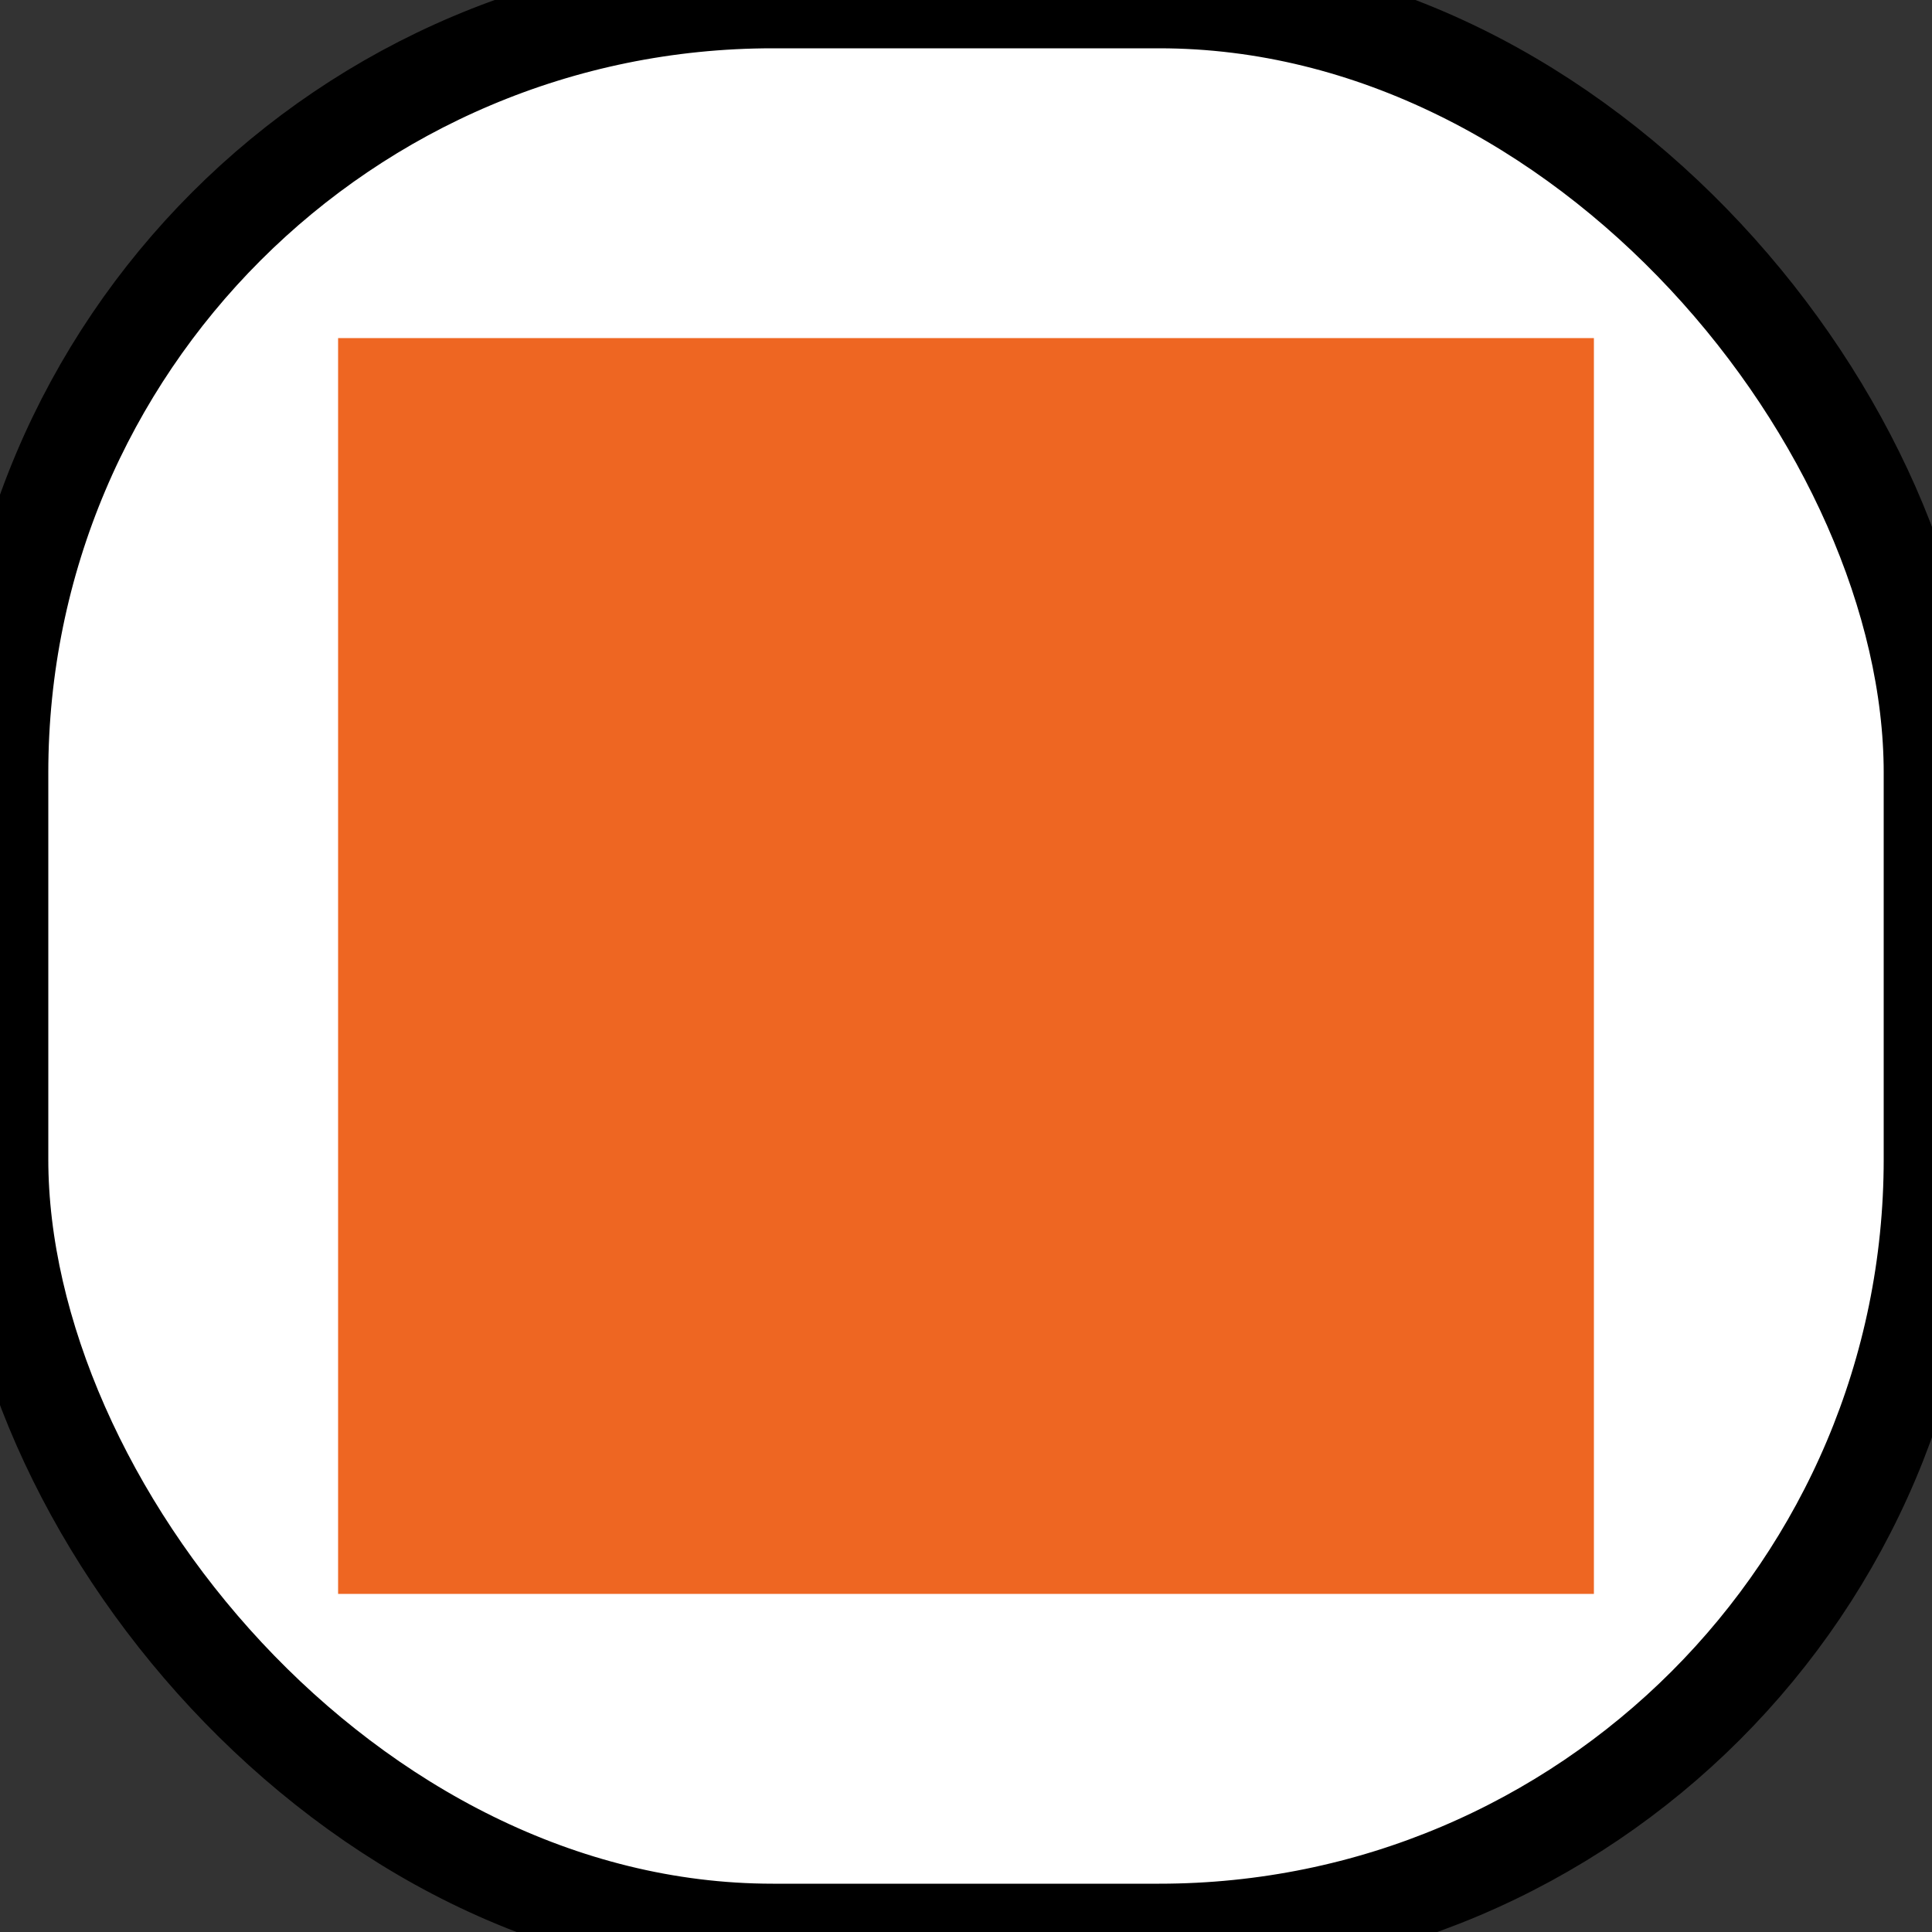
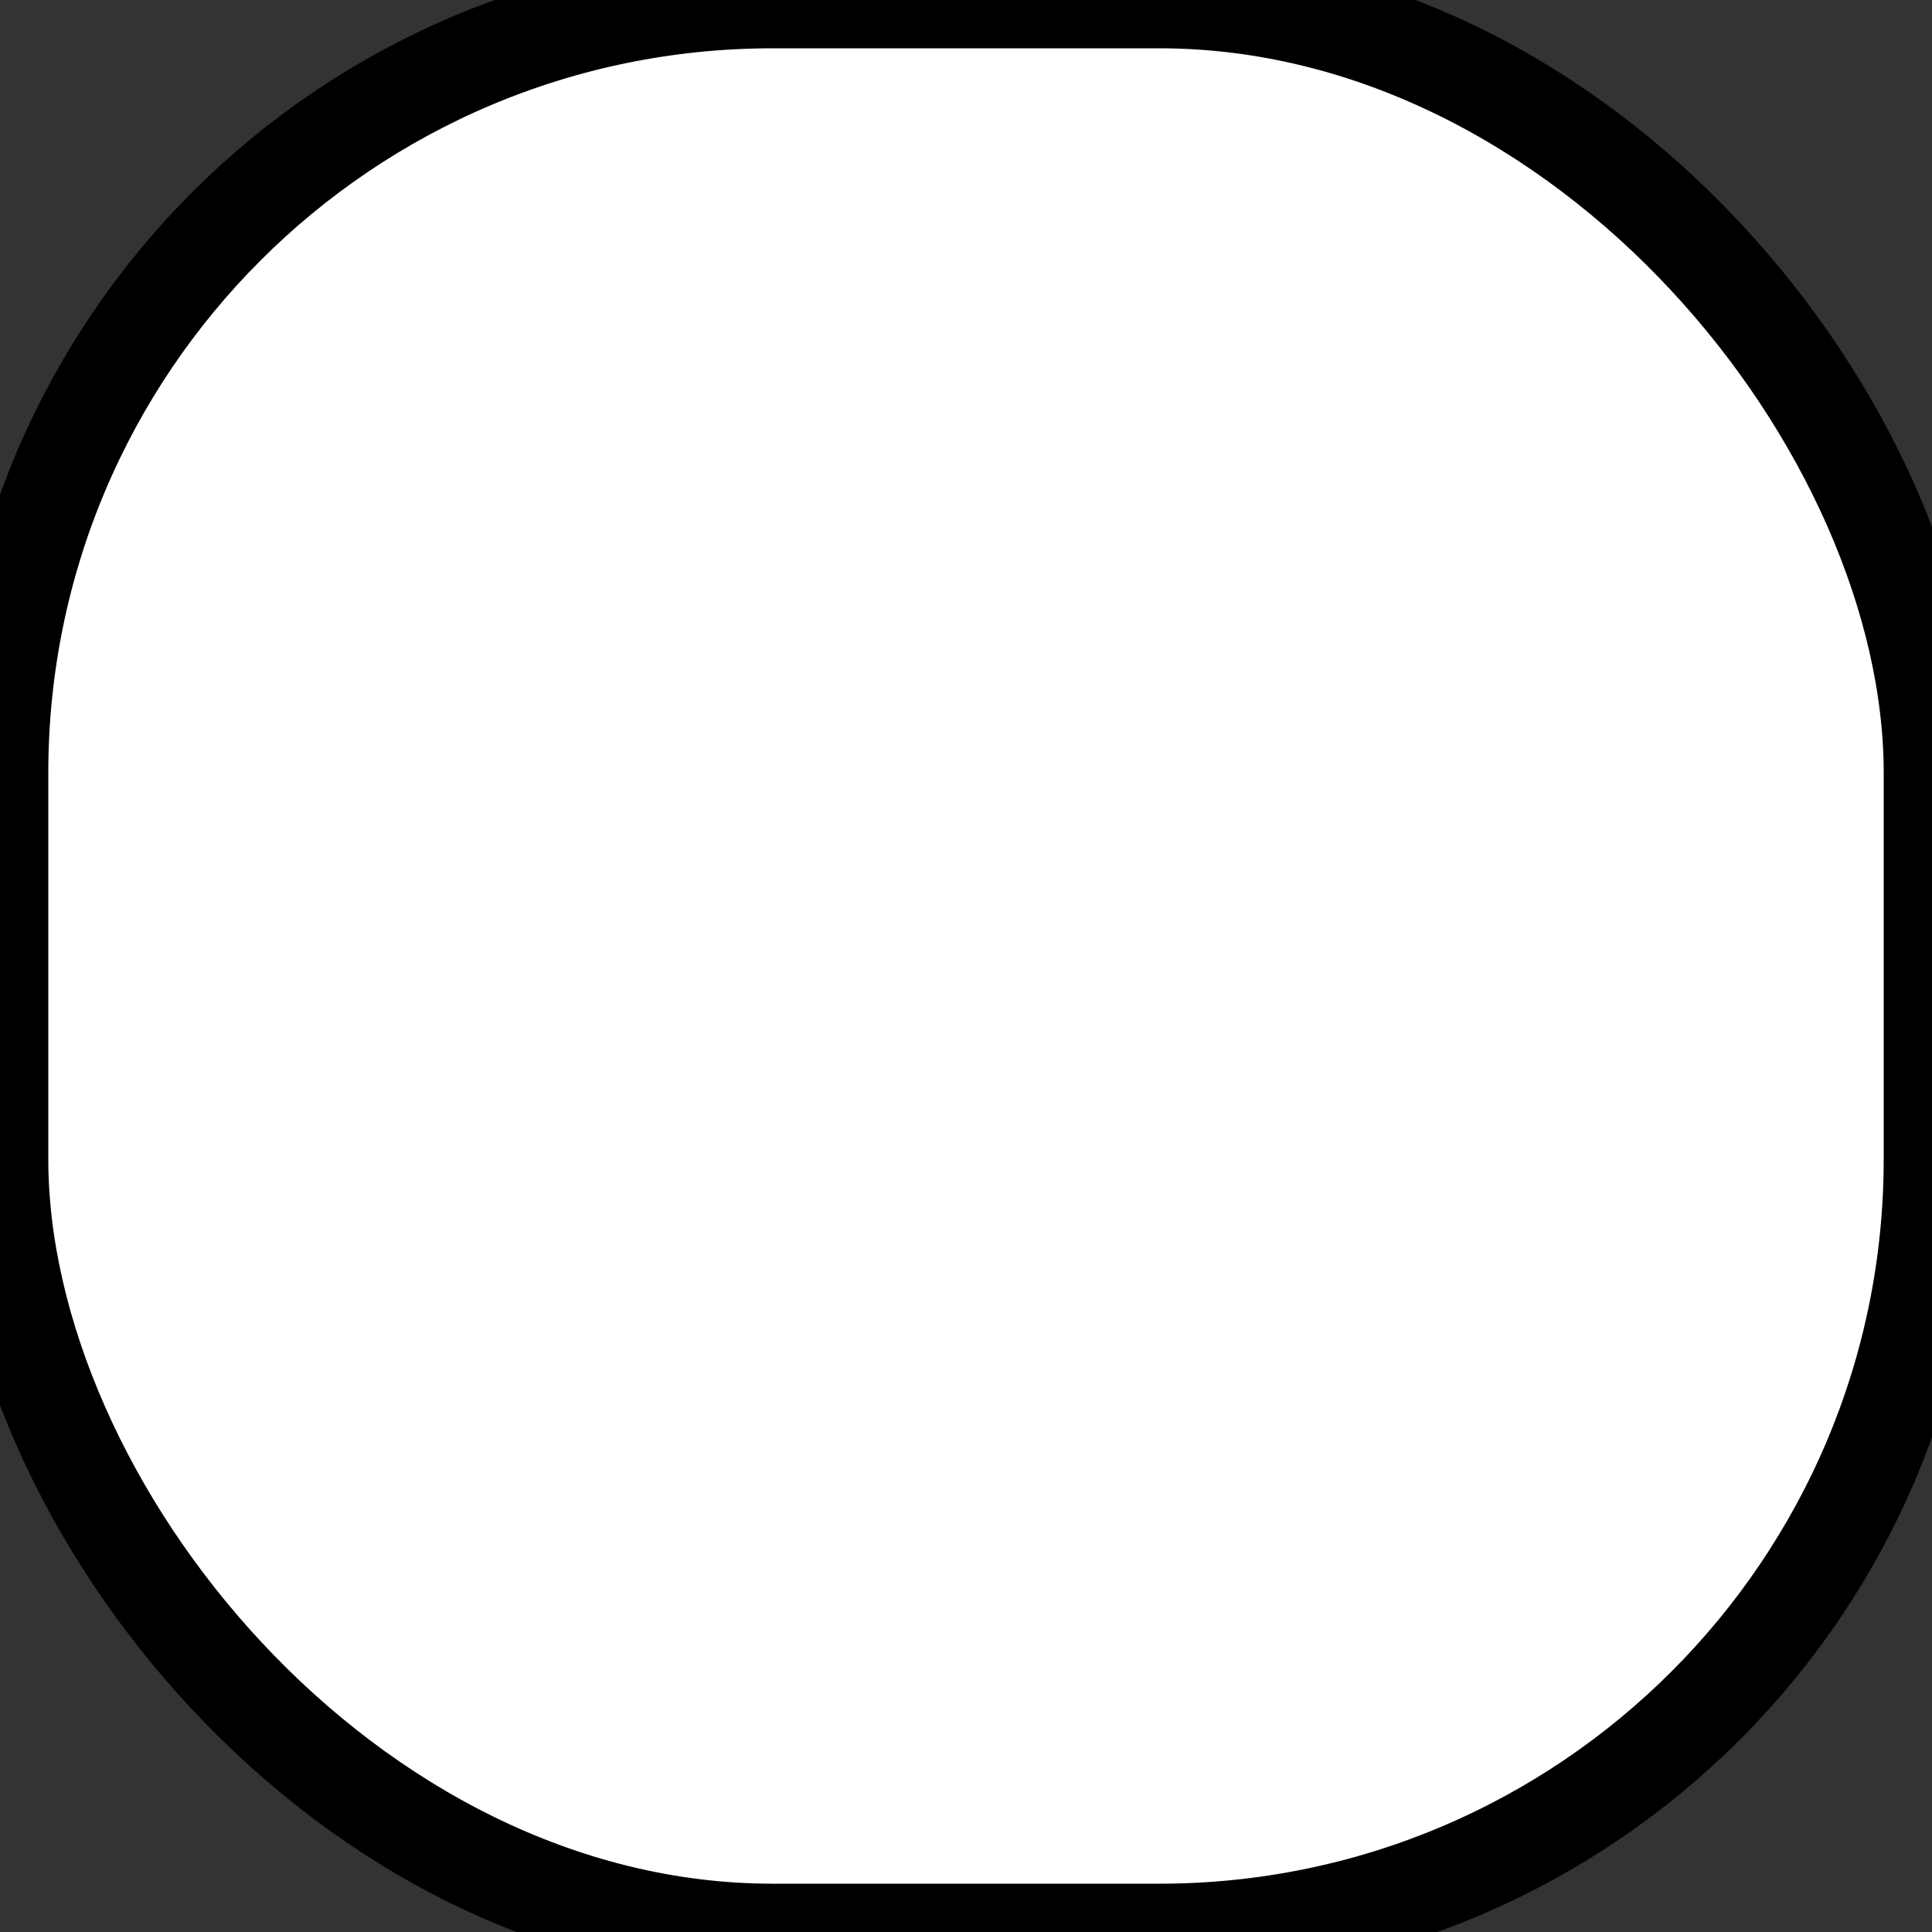
<svg xmlns="http://www.w3.org/2000/svg" id="rectIcon" width="20" height="20">
  <rect width="100%" height="100%" fill="#333333" stroke="none" />
  <rect x="0" y="0" rx="8" width="20" height="20" fill="white" stroke="black" />
-   <rect x="4" y="4" rx="0vw" width="12" height="12" fill="#e62" stroke="#e62" />
</svg>